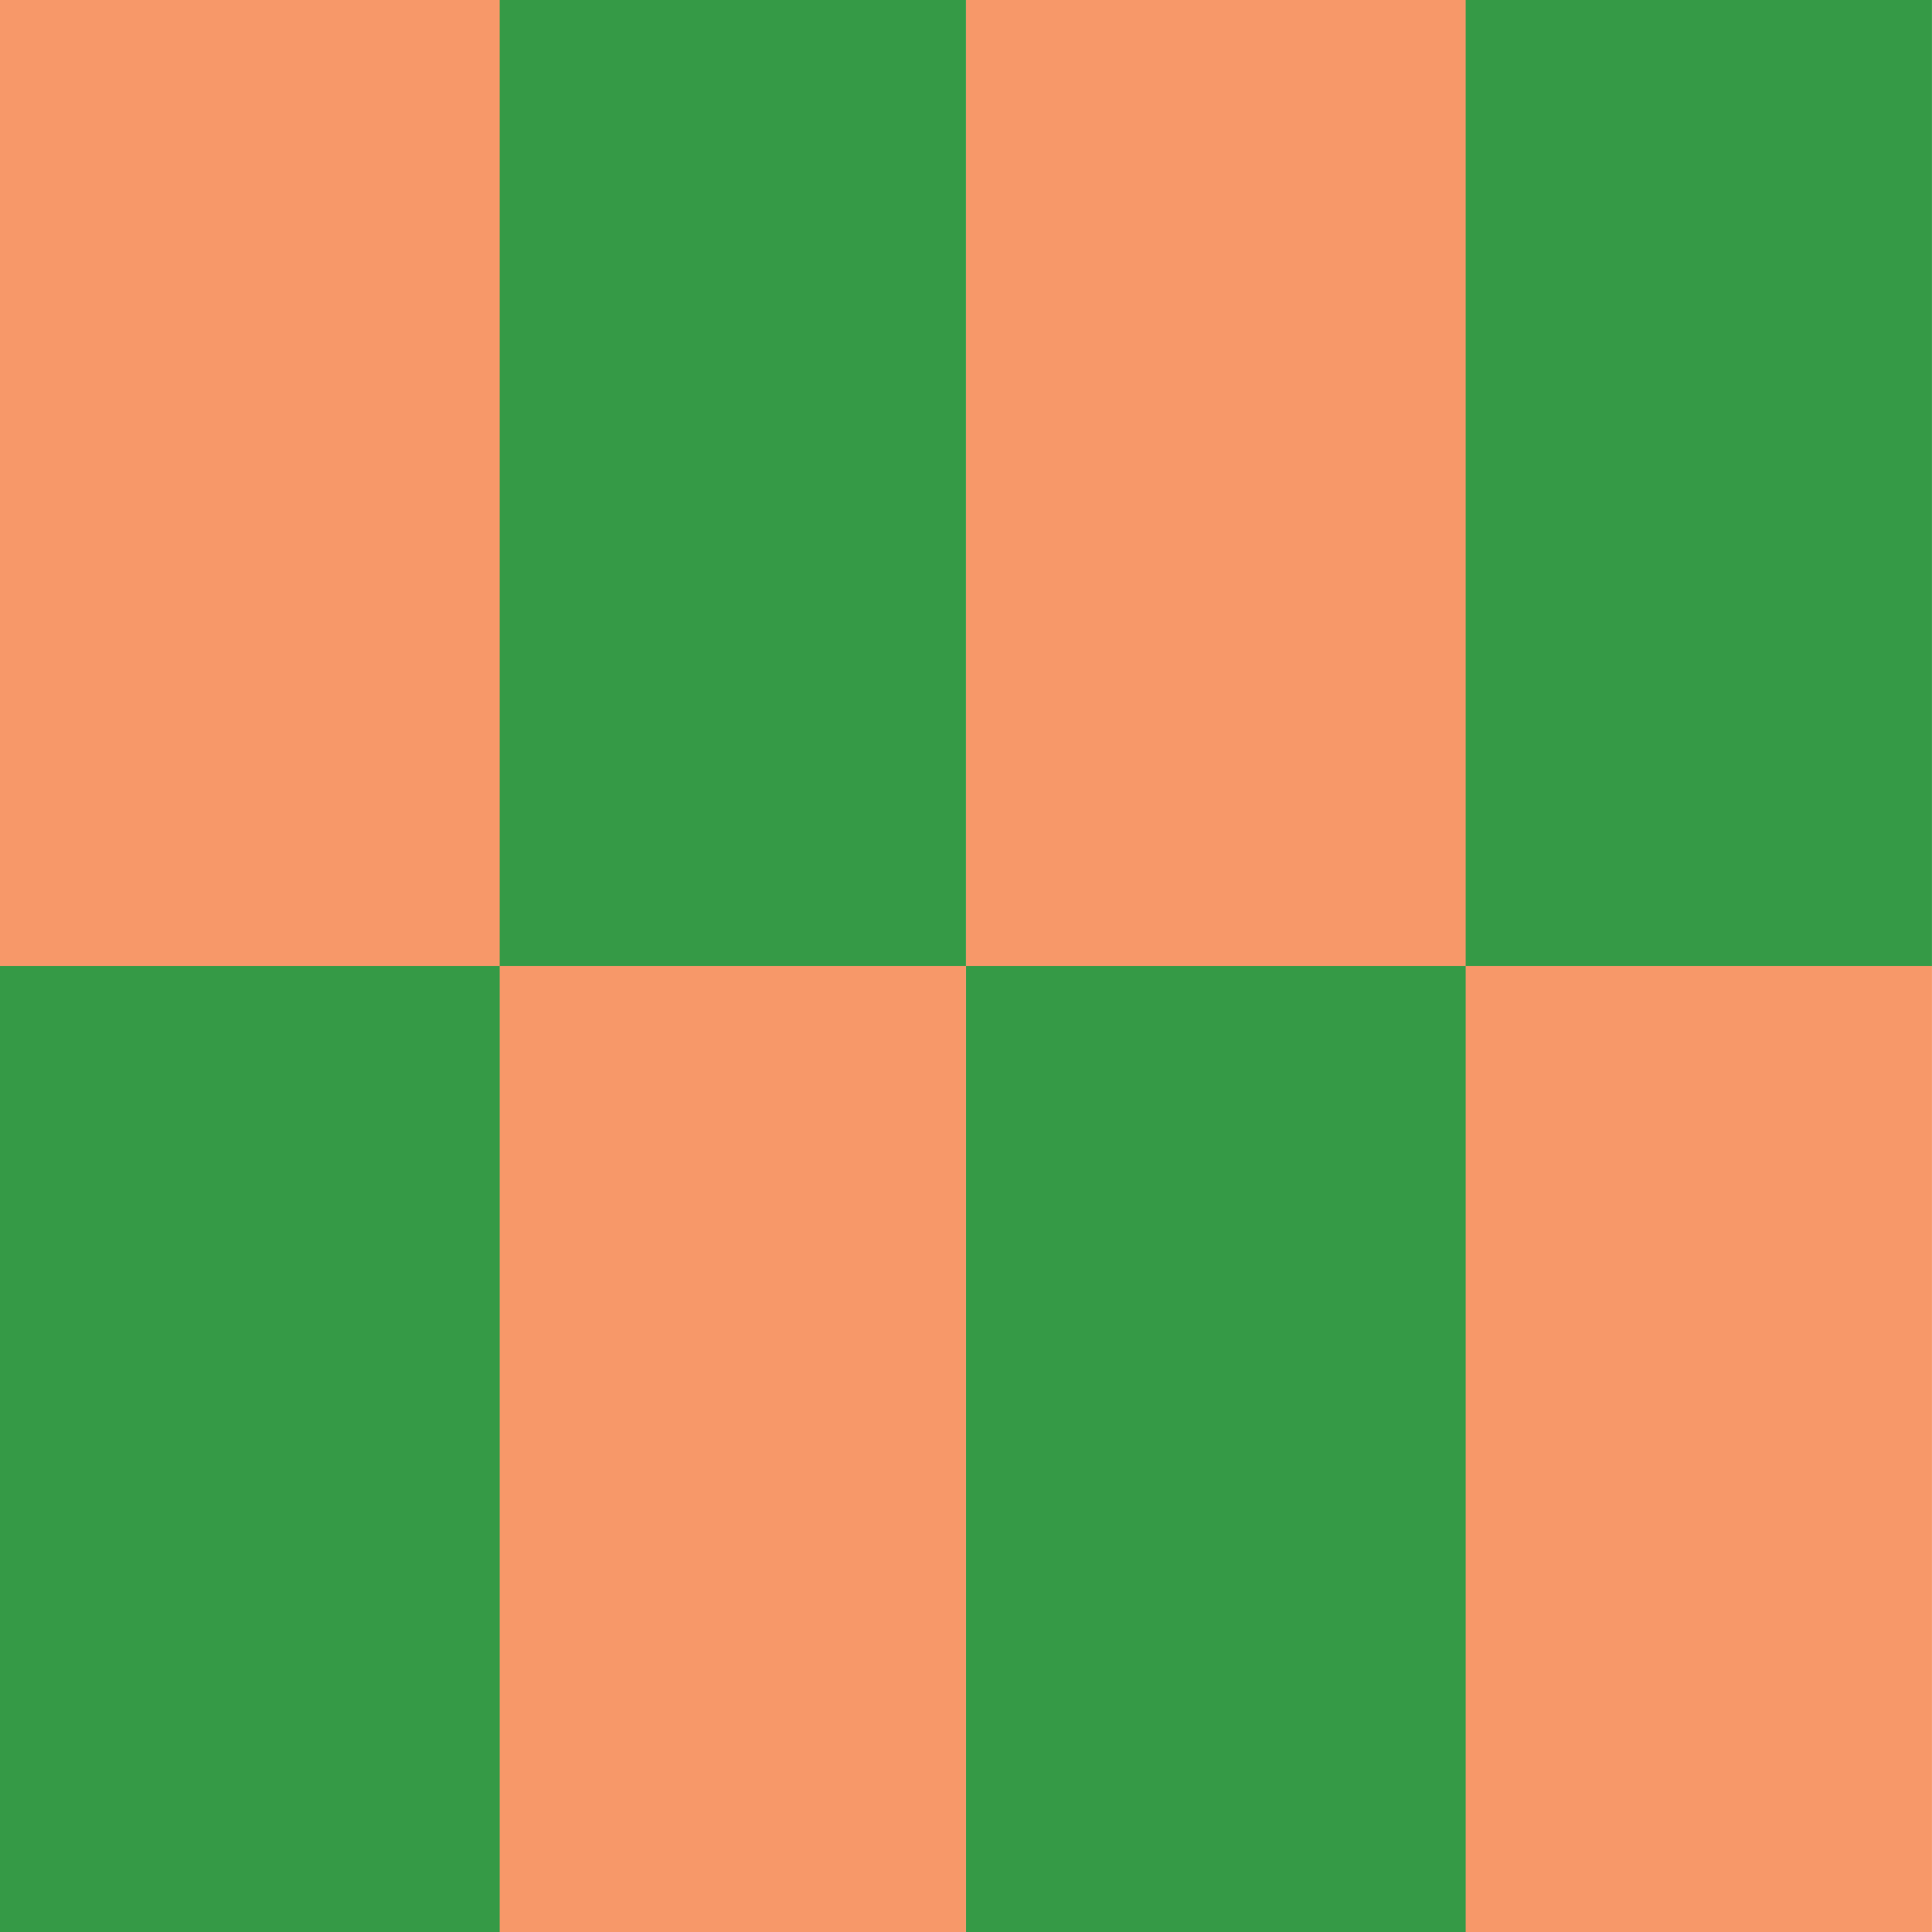
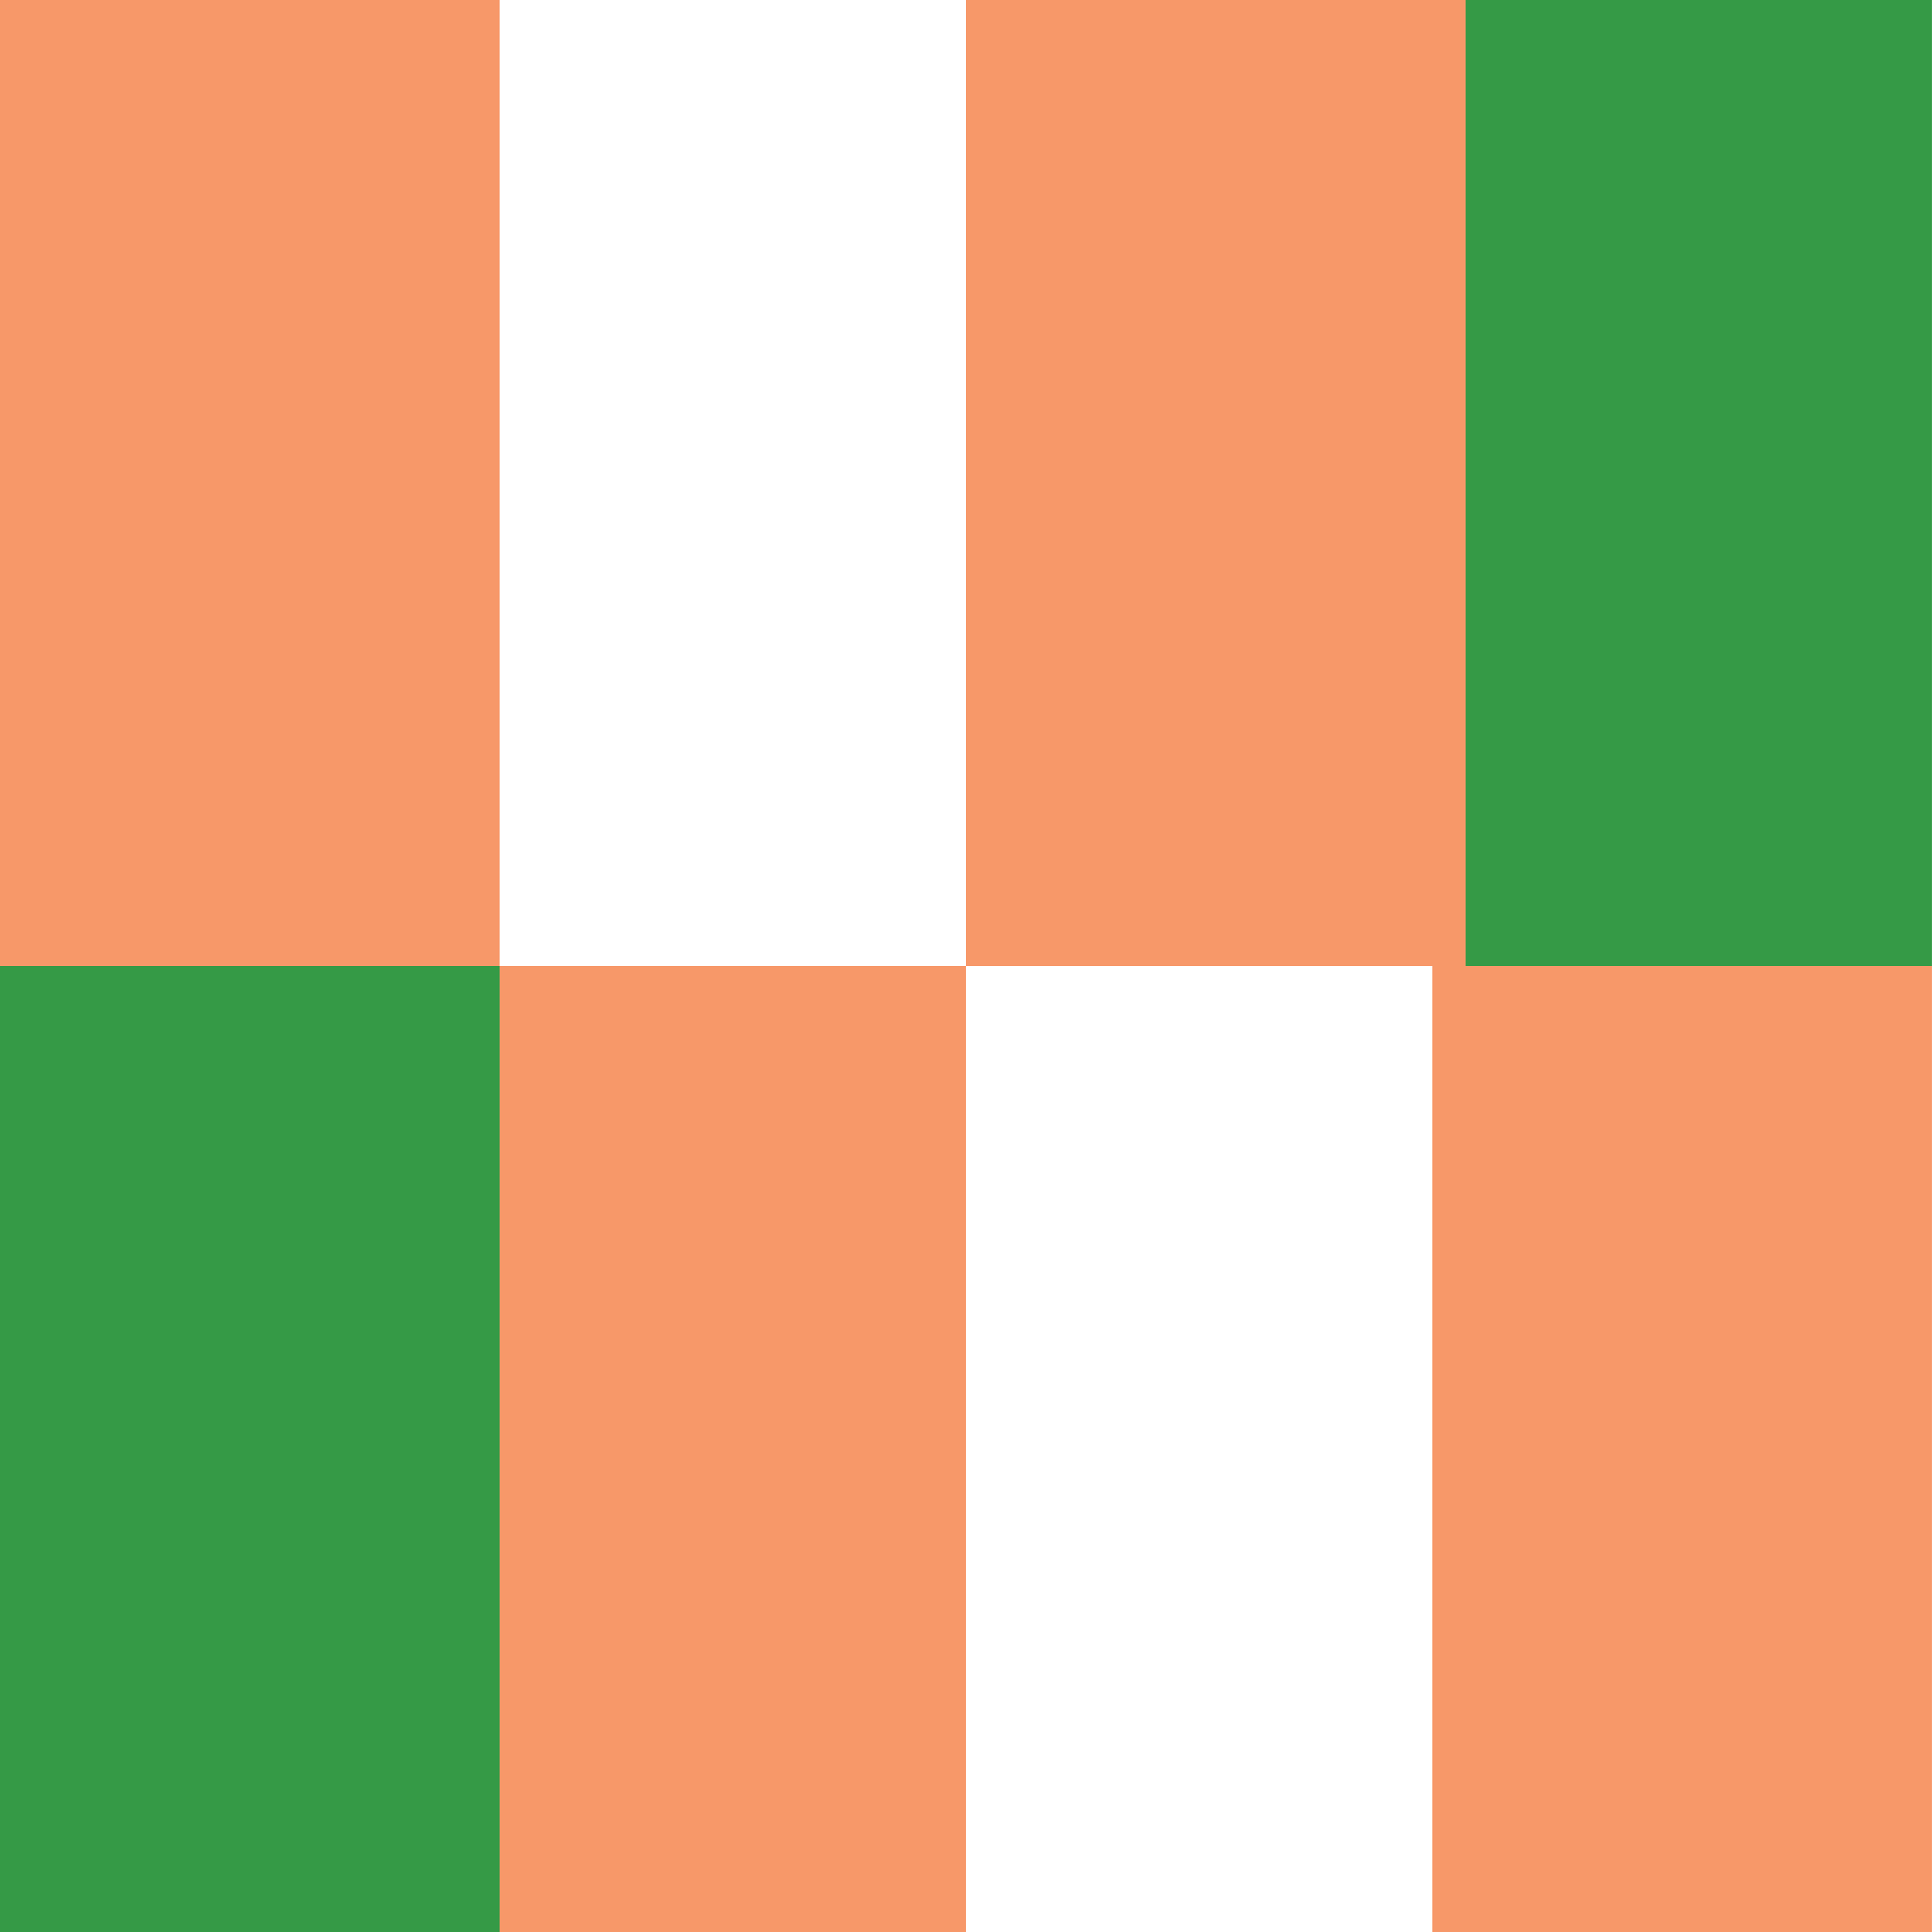
<svg xmlns="http://www.w3.org/2000/svg" width="40" height="40" viewBox="0 0 40 40" fill="none">
  <g clip-path="url(#clip0_376_8588)">
    <path d="M39.999 20H29.654V40H39.999V20Z" fill="#F79869" />
    <path d="M39.999 0H29.654V20H39.999V0Z" fill="#359A46" />
    <path d="M30.345 0H20V20H30.345V0Z" fill="#F79869" />
-     <path d="M30.345 20H20V40H30.345V20Z" fill="#359A46" />
    <path d="M19.999 20H9.654V40H19.999V20Z" fill="#F79869" />
-     <path d="M19.999 0H9.654V20H19.999V0Z" fill="#359A46" />
    <path d="M10.345 0H0V20H10.345V0Z" fill="#F79869" />
    <path d="M10.345 20H0V40H10.345V20Z" fill="#359A46" />
  </g>
  <defs>
    <clipPath id="clip0_376_8588">
      <rect width="40" height="40" fill="white" />
    </clipPath>
  </defs>
</svg>